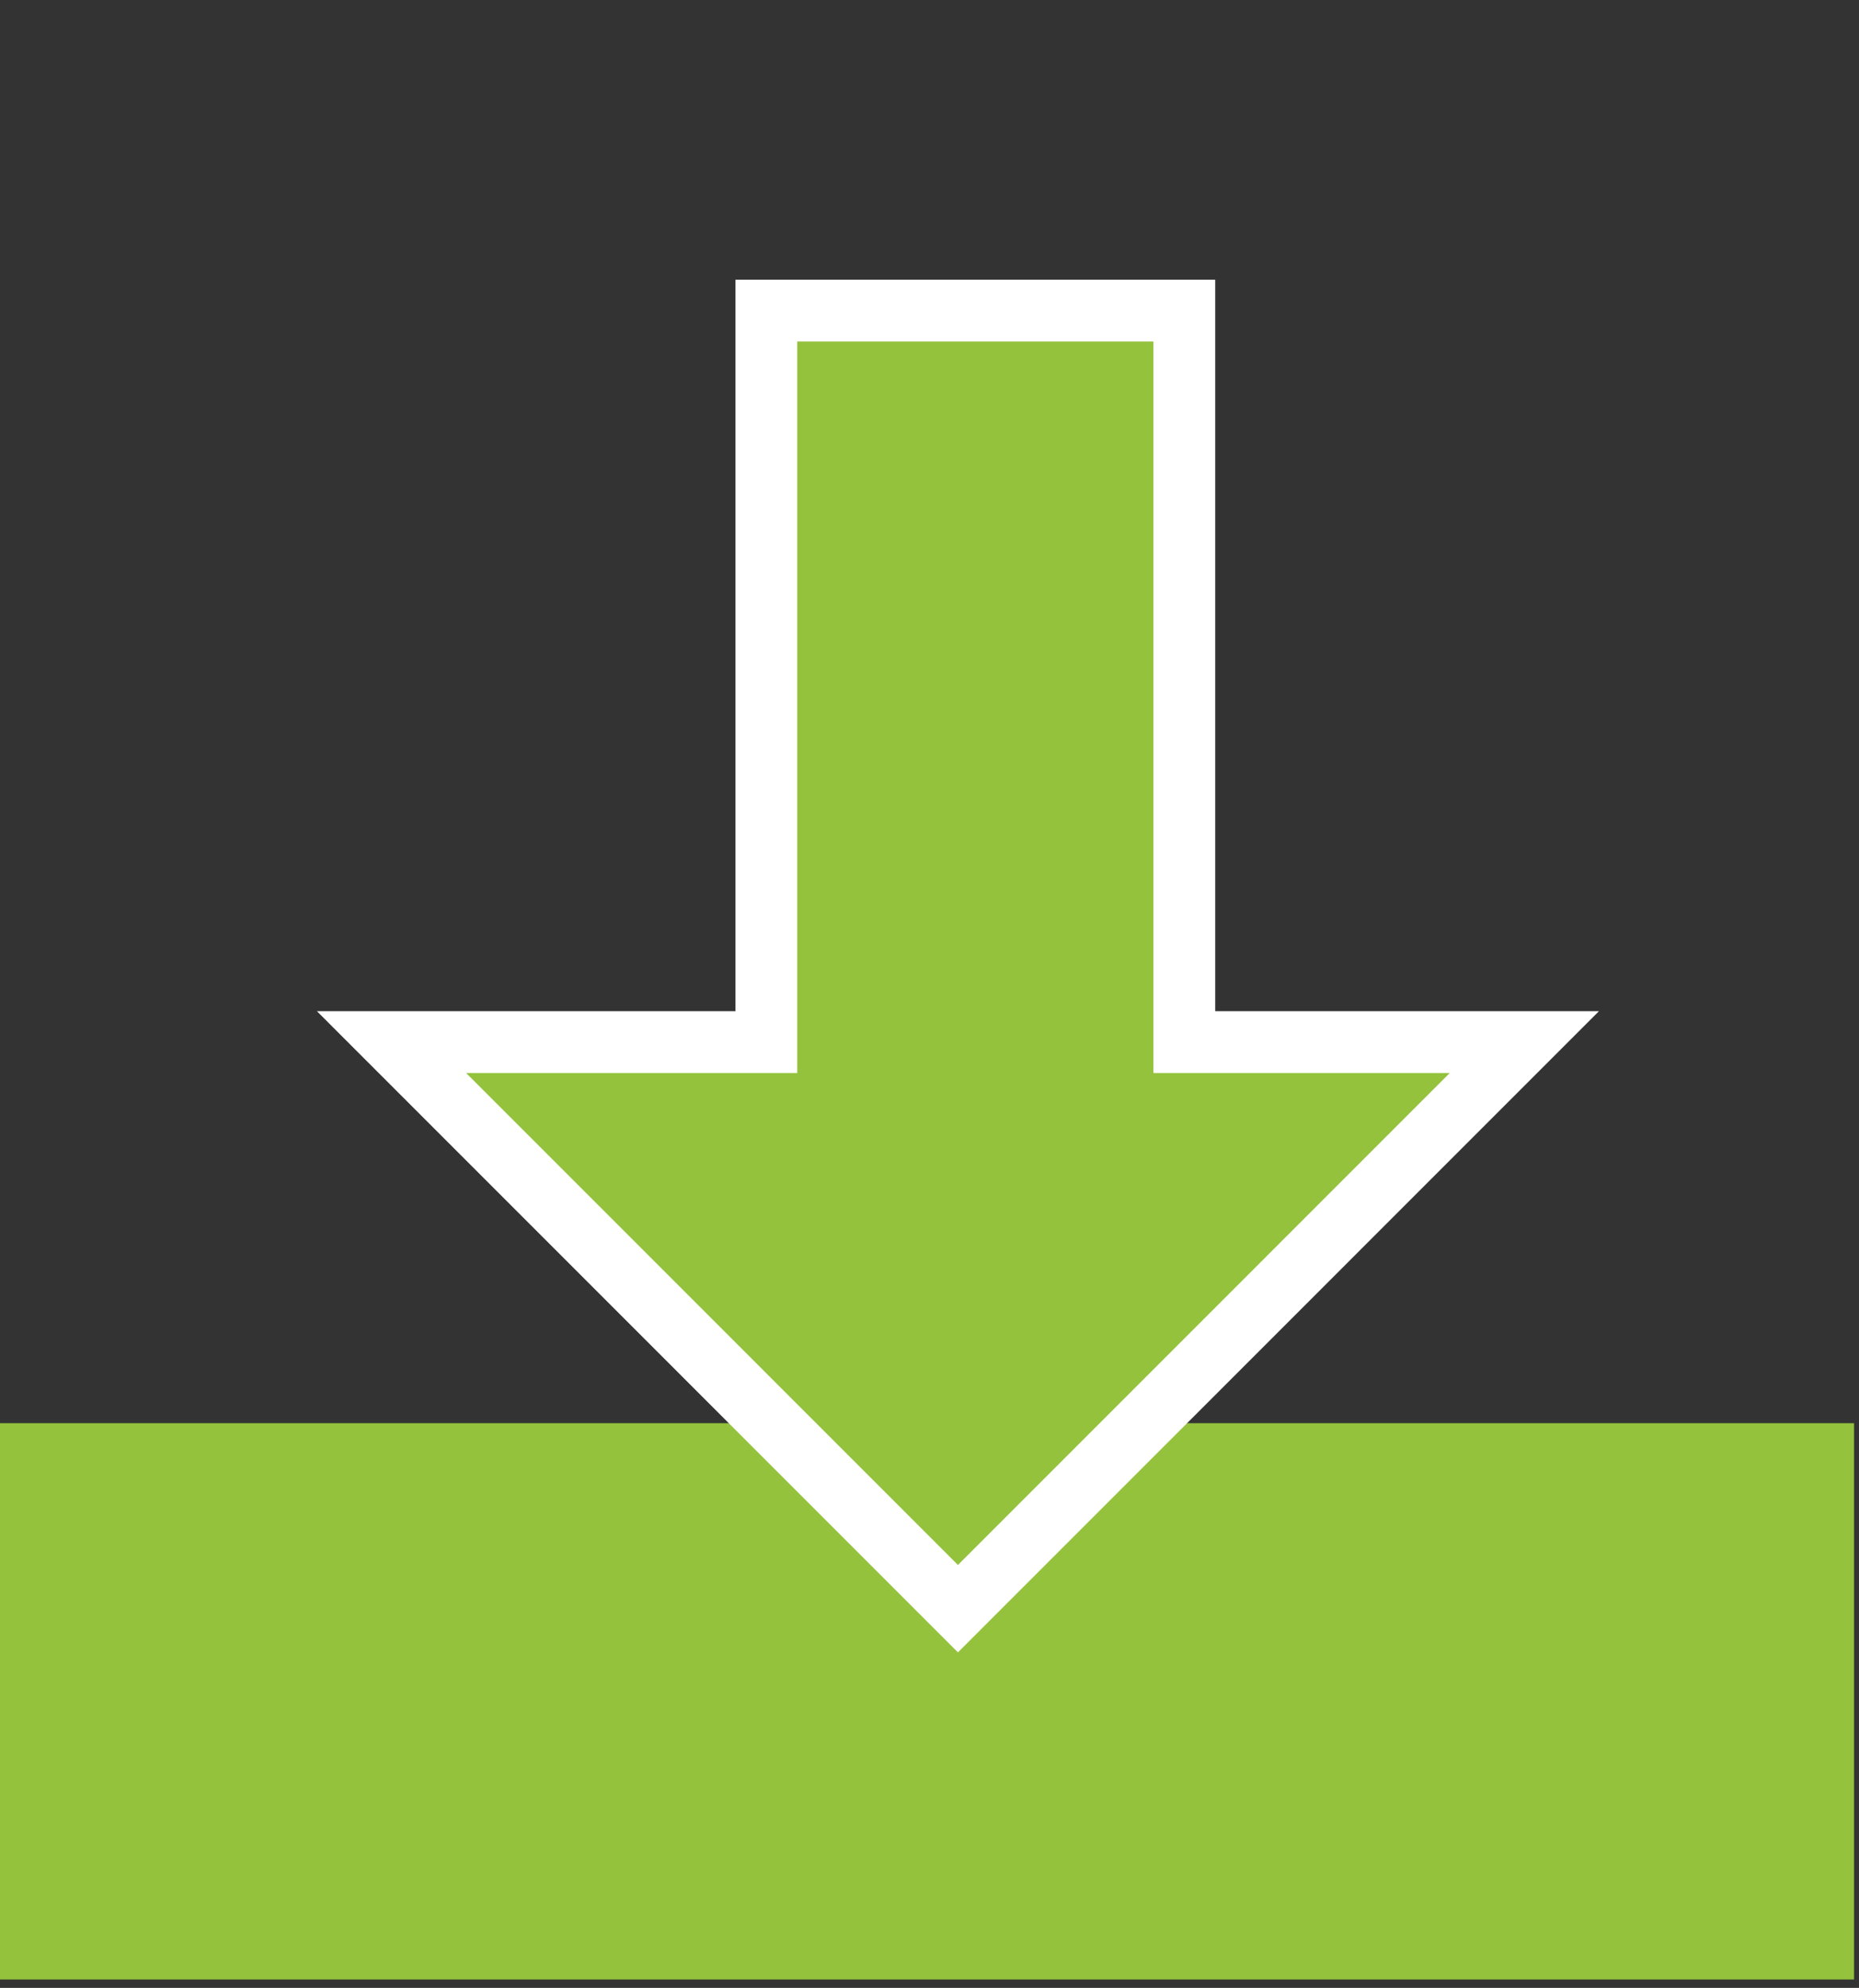
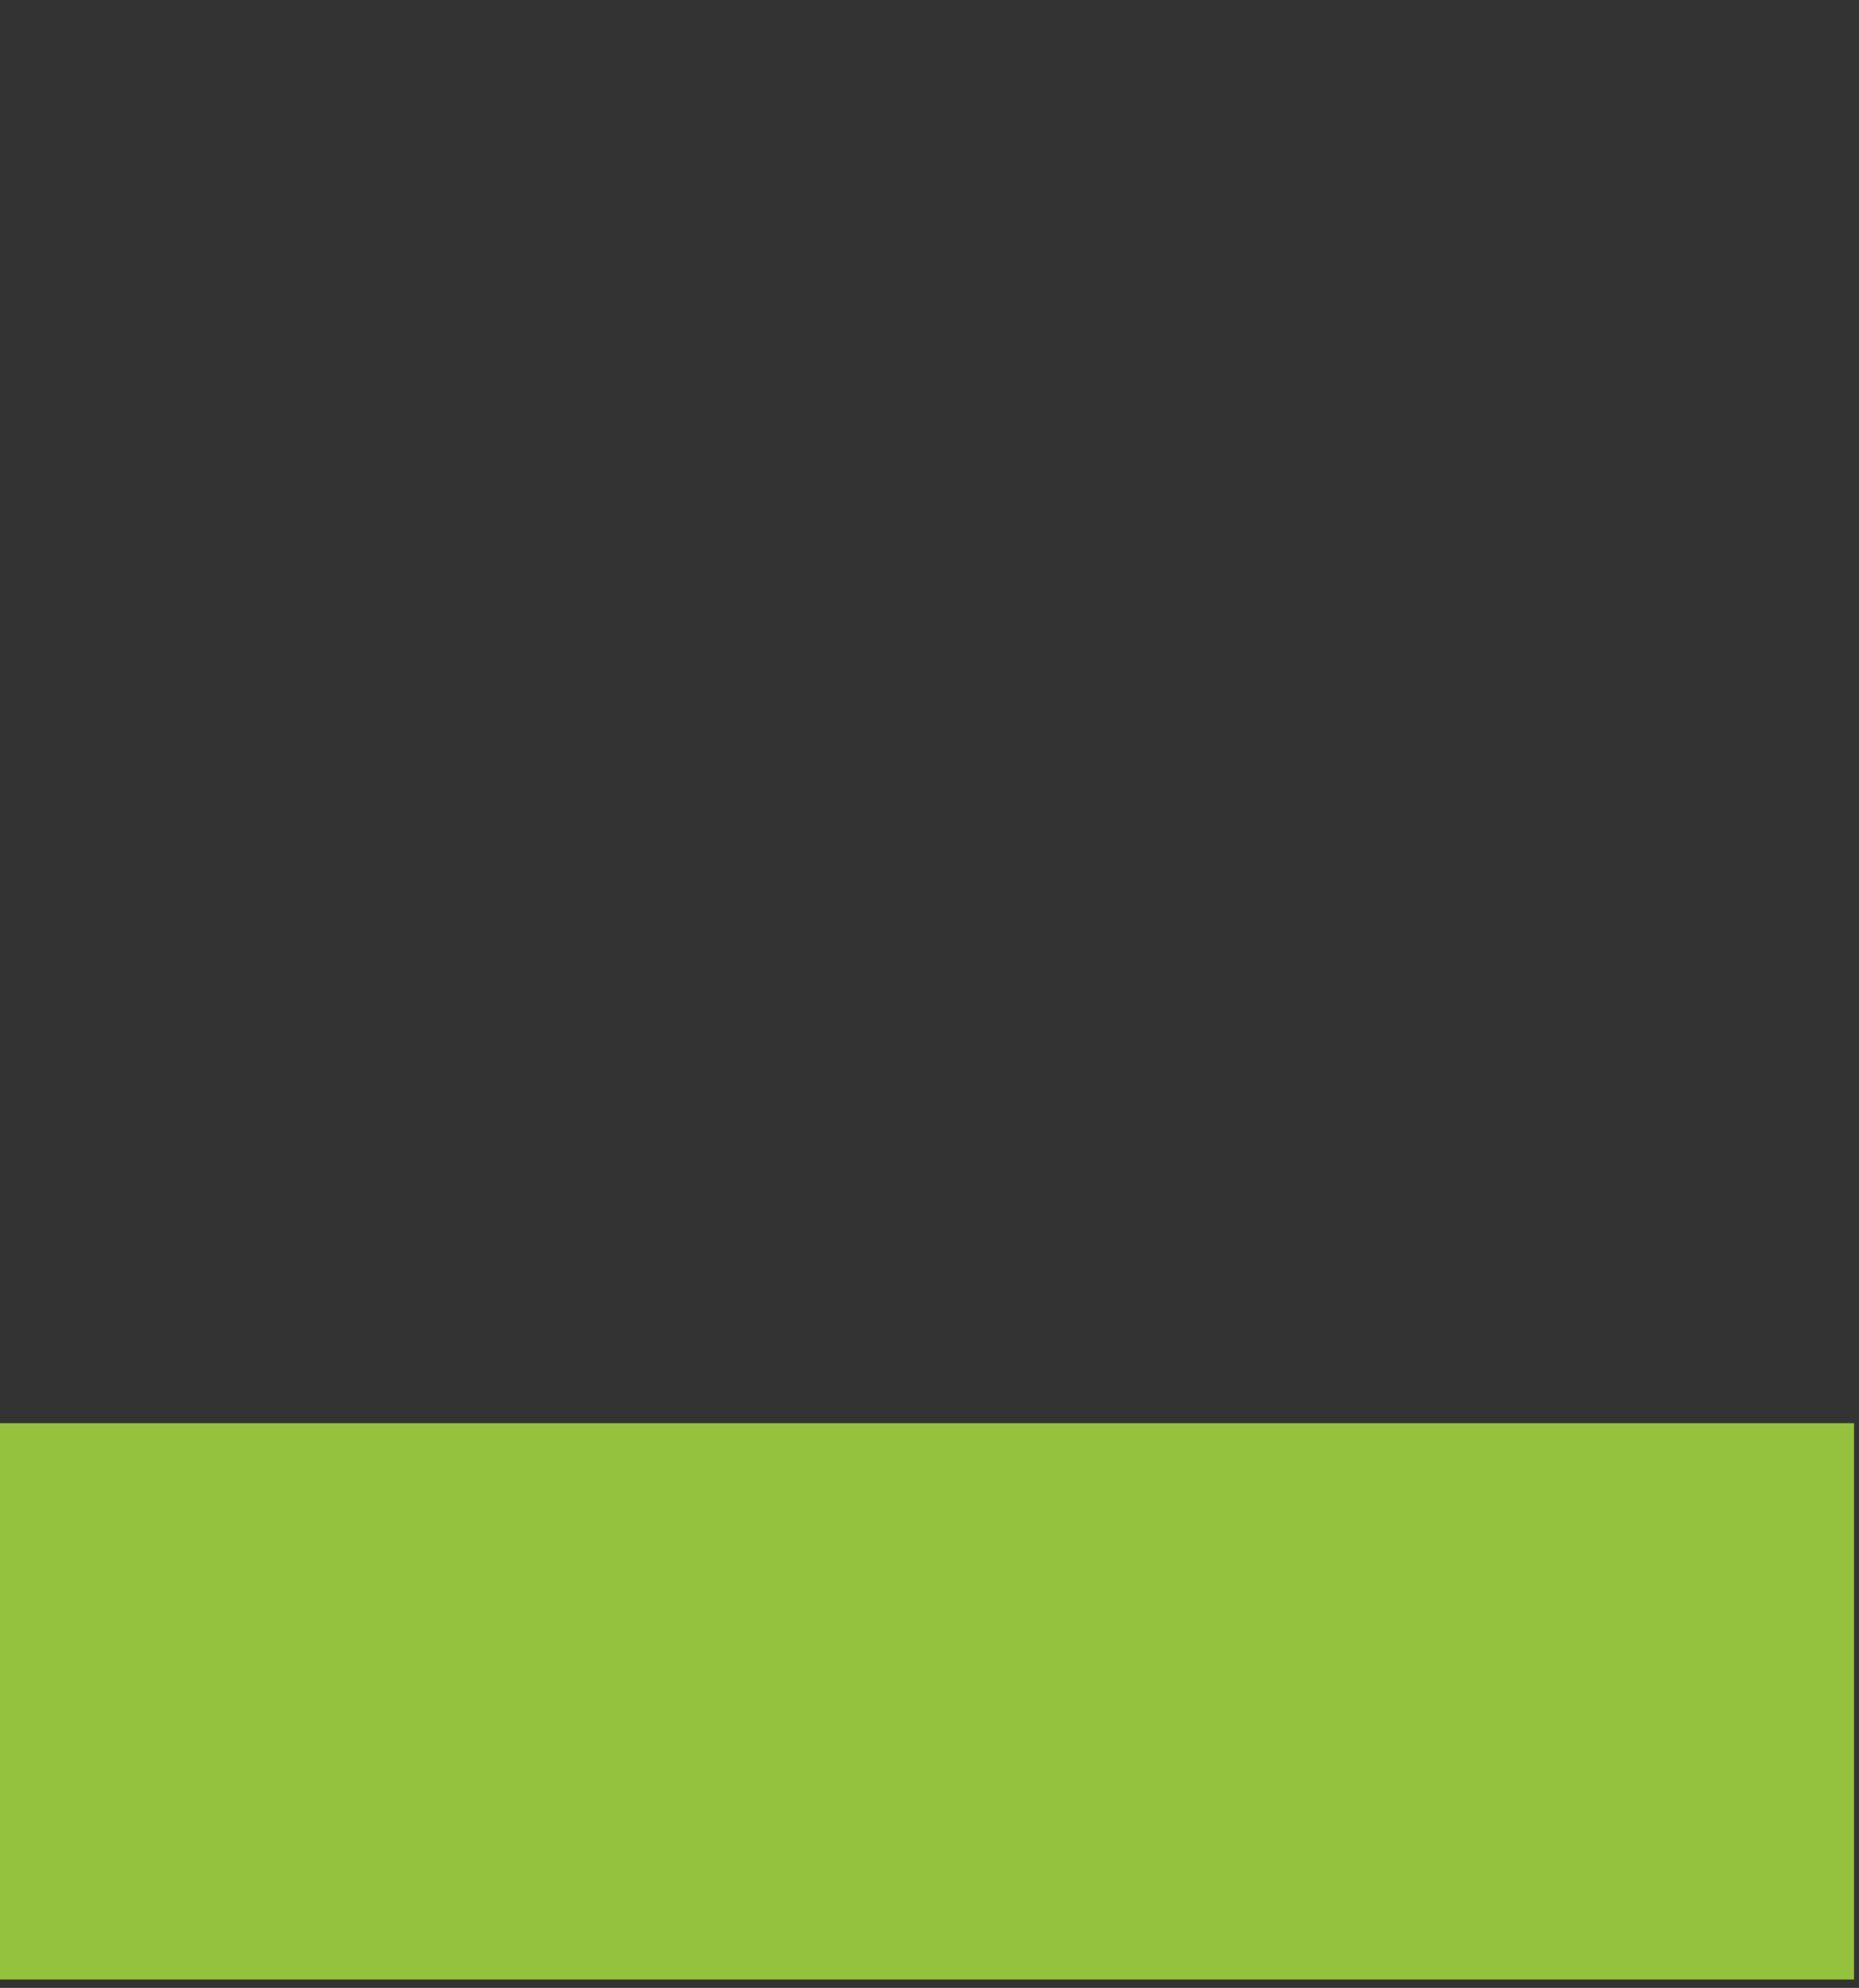
<svg xmlns="http://www.w3.org/2000/svg" width="100%" height="100%" viewBox="0 0 188 201" version="1.1" xml:space="preserve" style="fill-rule:evenodd;clip-rule:evenodd;stroke-miterlimit:10;">
  <rect x="0" y="0" width="188" height="201" fill="#333333" stroke="none" />
  <rect x="0" y="143.901" width="187.5" height="56.25" style="fill:#94c23d;" />
-   <path d="M119.769,105.368l0,-73.962l-42.268,0l0,73.962l-37.907,0l57.282,57.288l57.281,-57.288l-34.388,0Z" style="fill:#94c23d;fill-rule:nonzero;stroke:#fff;stroke-width:6.25px;" />
</svg>